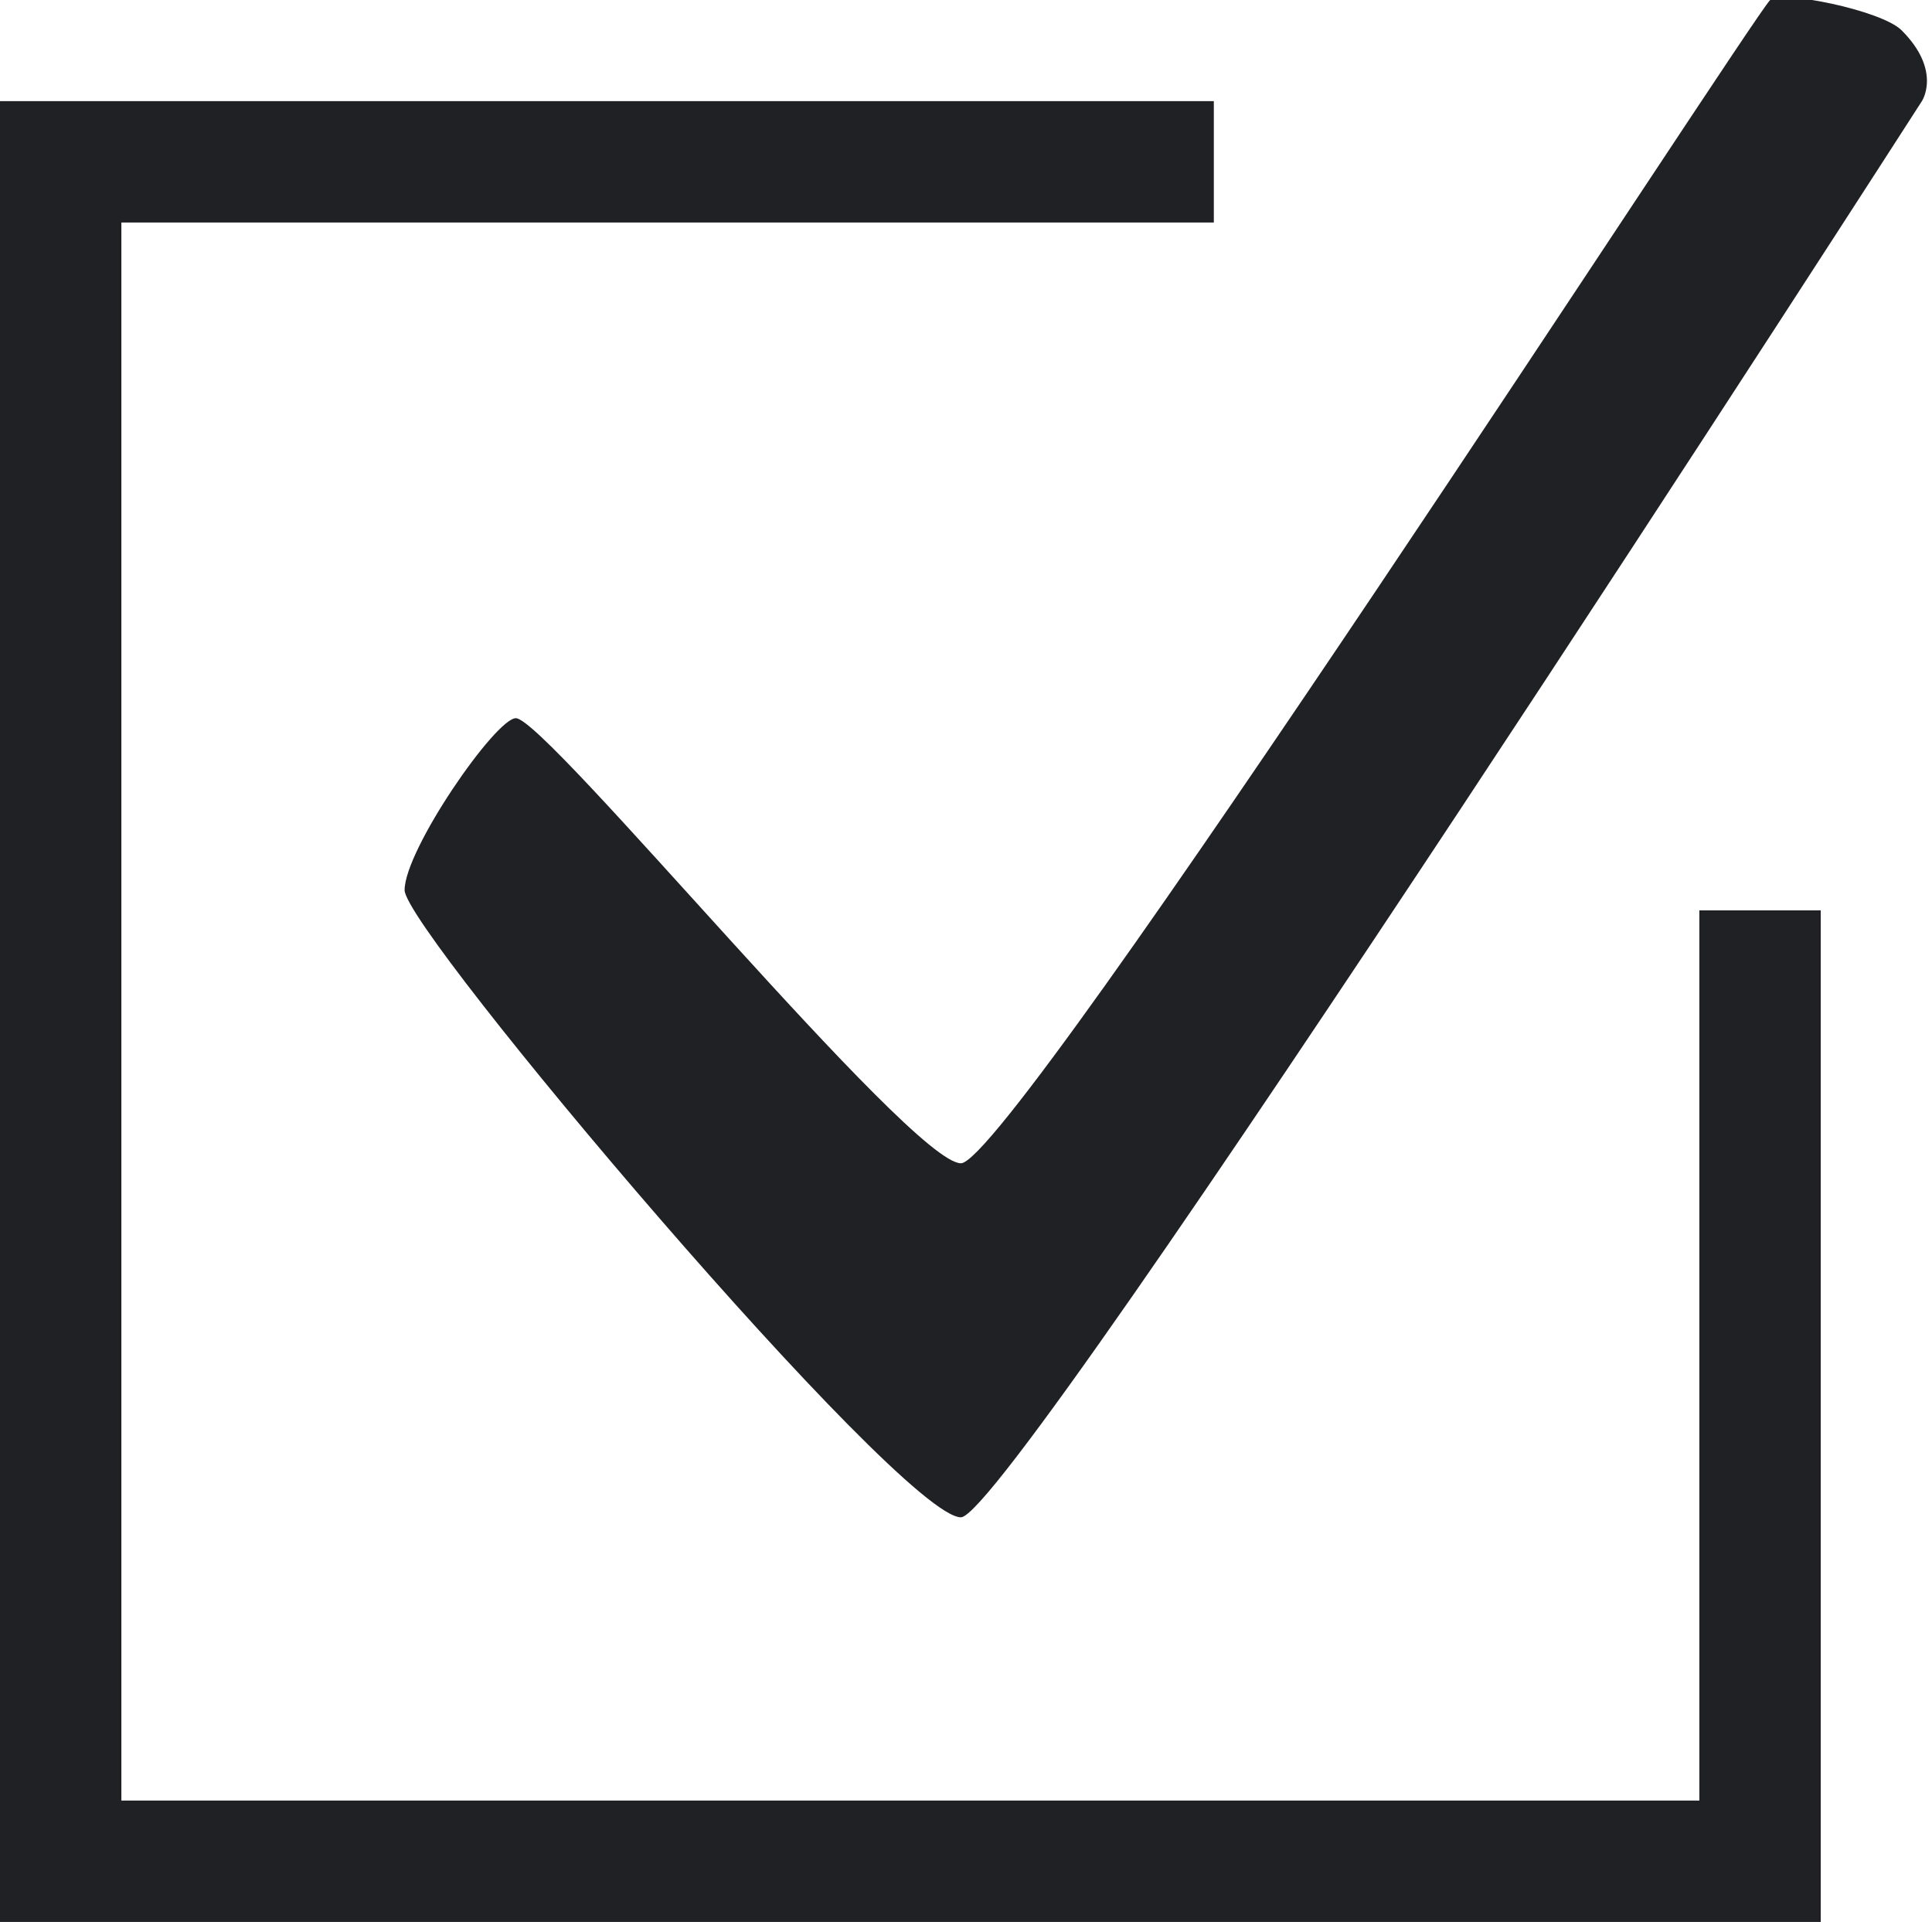
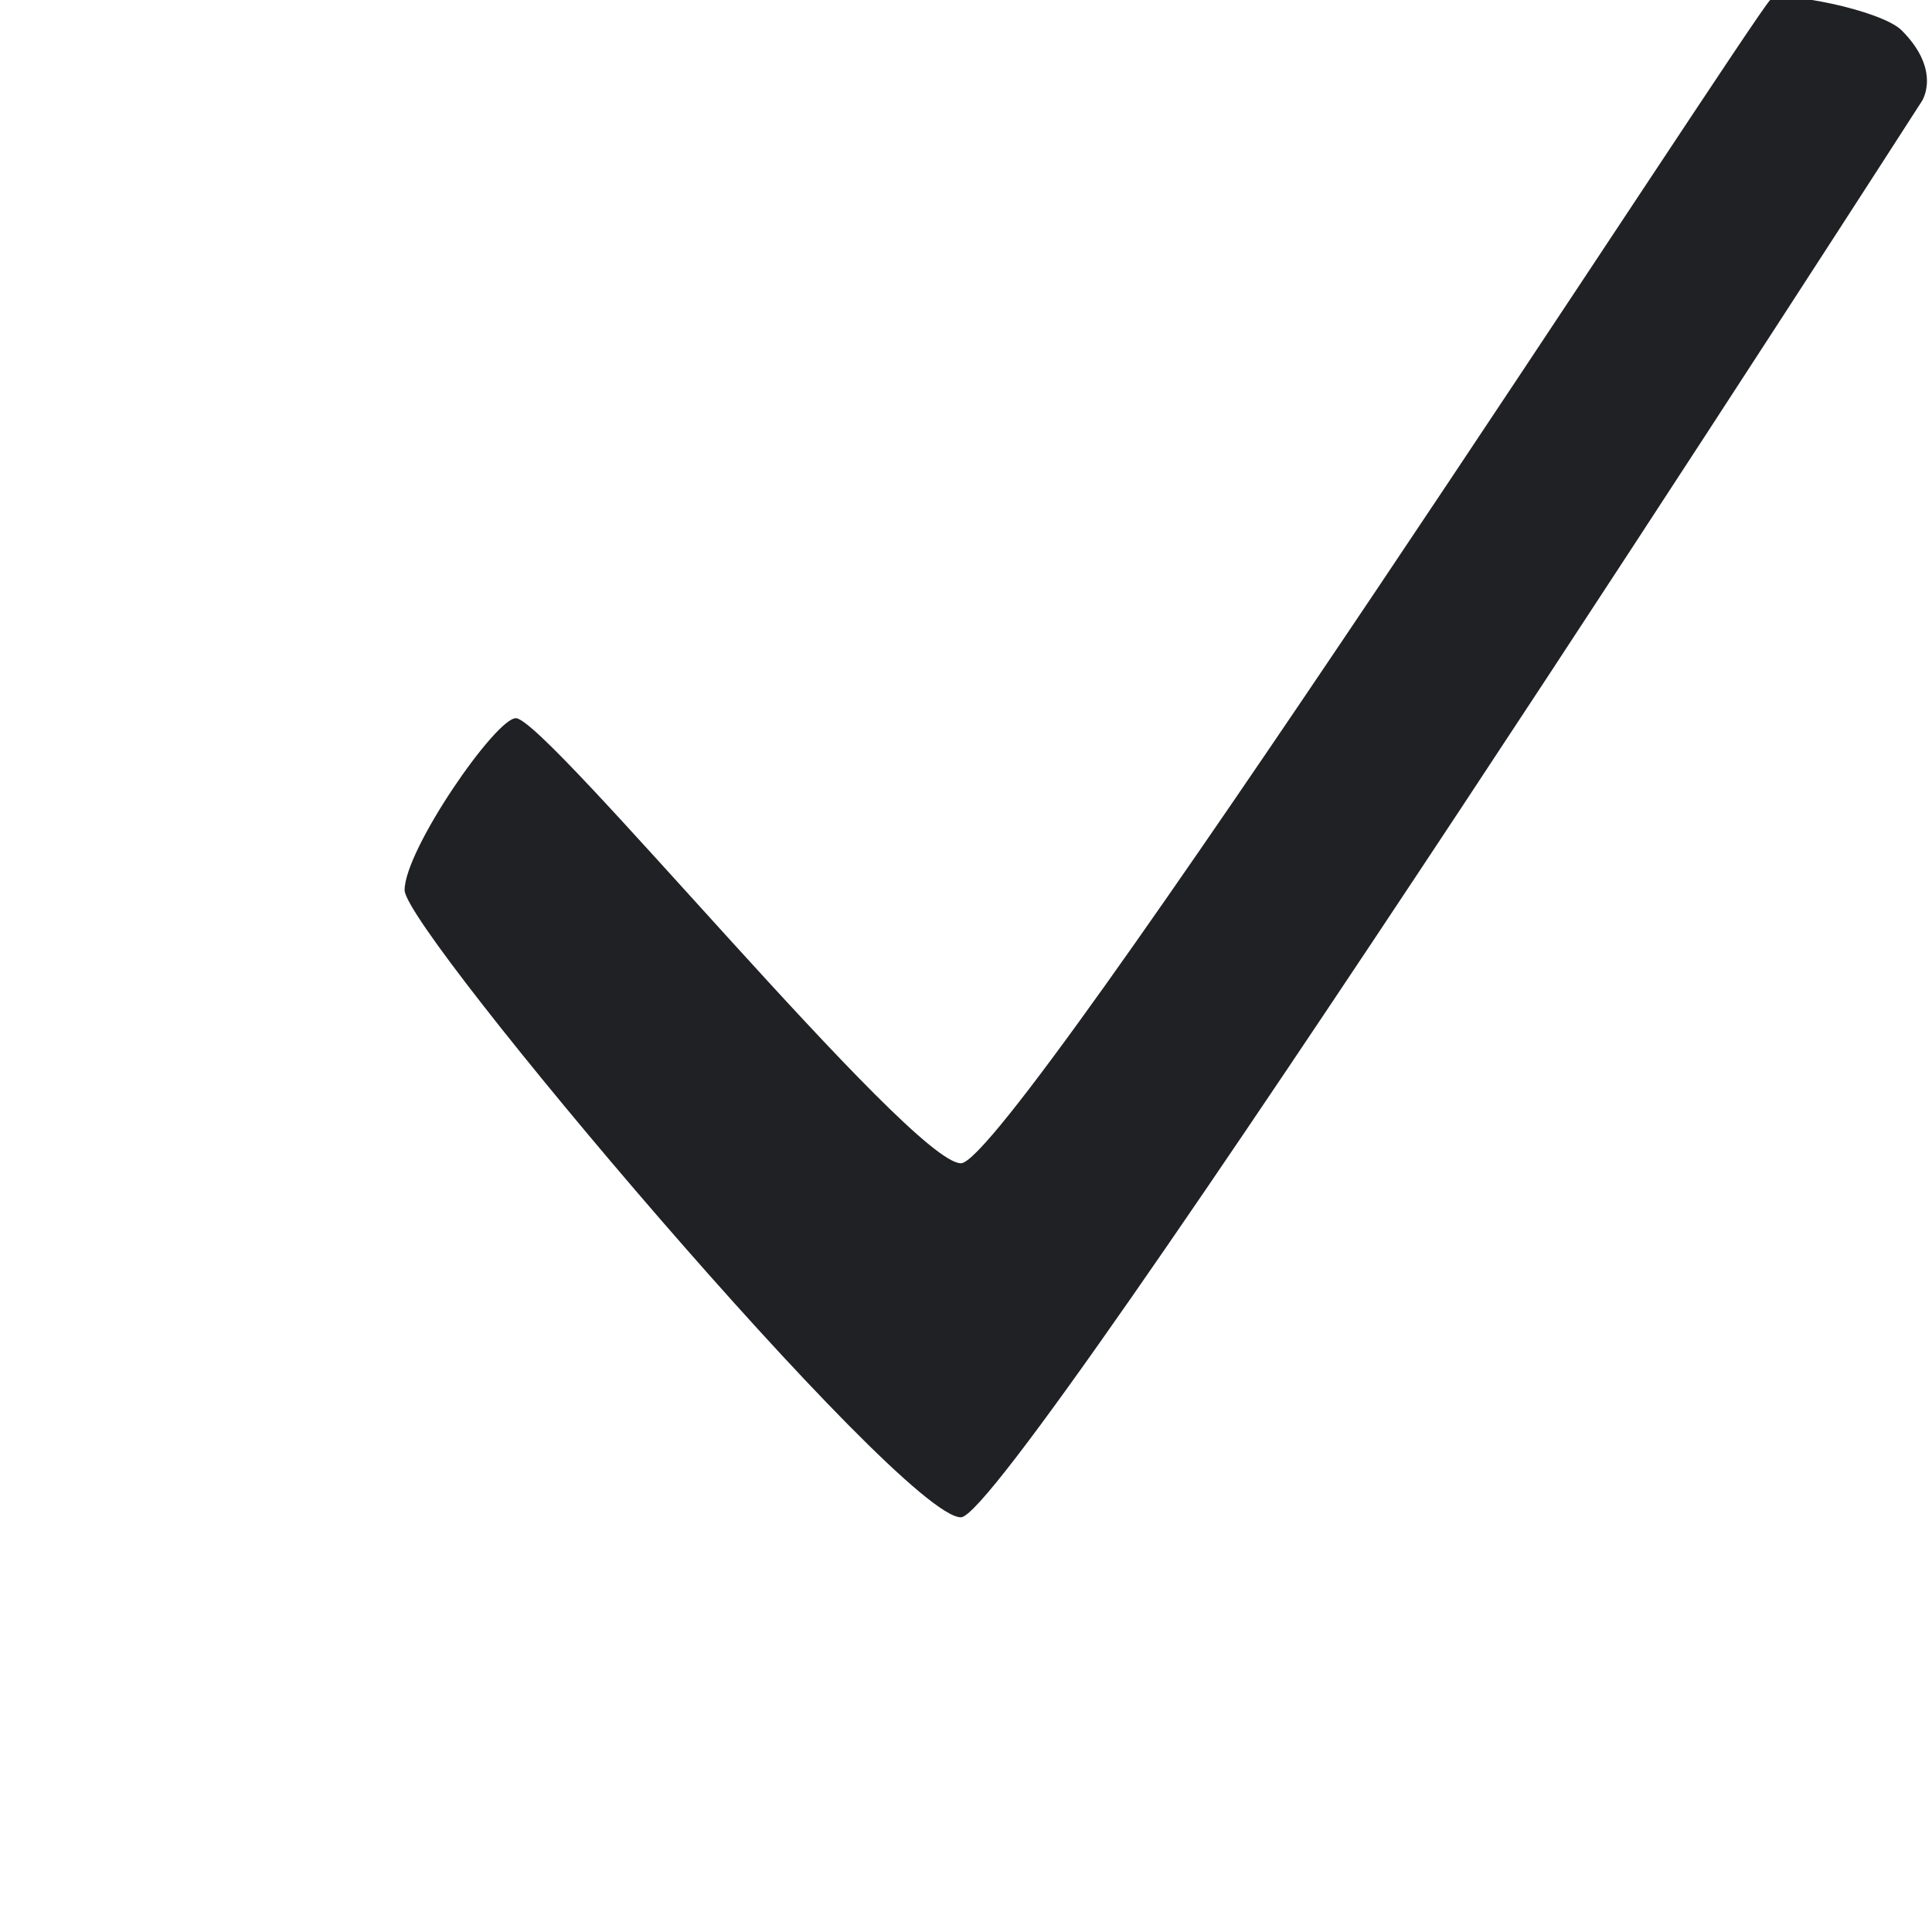
<svg xmlns="http://www.w3.org/2000/svg" role="img" version="1.1" id="Layer_1" x="0px" y="0px" viewBox="0 0 19.1 19" style="enable-background:new 0 0 19.1 19;" xml:space="preserve">
  <style type="text/css">
	.st0{fill:none;}
	.st1{fill:#202124;}
</style>
  <polygon class="st0" points="1.2,17.8 16.8,17.8 16.8,9 12,9 12,2.2 1.2,2.2 " />
-   <polygon class="st1" points="16.8,17.8 1.2,17.8 1.2,2.2 12,2.2 12,1 0,1 0,19 18,19 18,9 16.8,9 " />
  <g>
    <path class="st1" d="M9.5,15C8.9,15,4,9.2,4,8.8c0-0.4,0.9-1.7,1.1-1.7c0.3,0,3.9,4.4,4.4,4.4s7.8-11.3,8-11.5   c0.1-0.1,1.1,0.1,1.3,0.3C19.2,0.7,19,1,19,1S10,15,9.5,15z" />
  </g>
</svg>